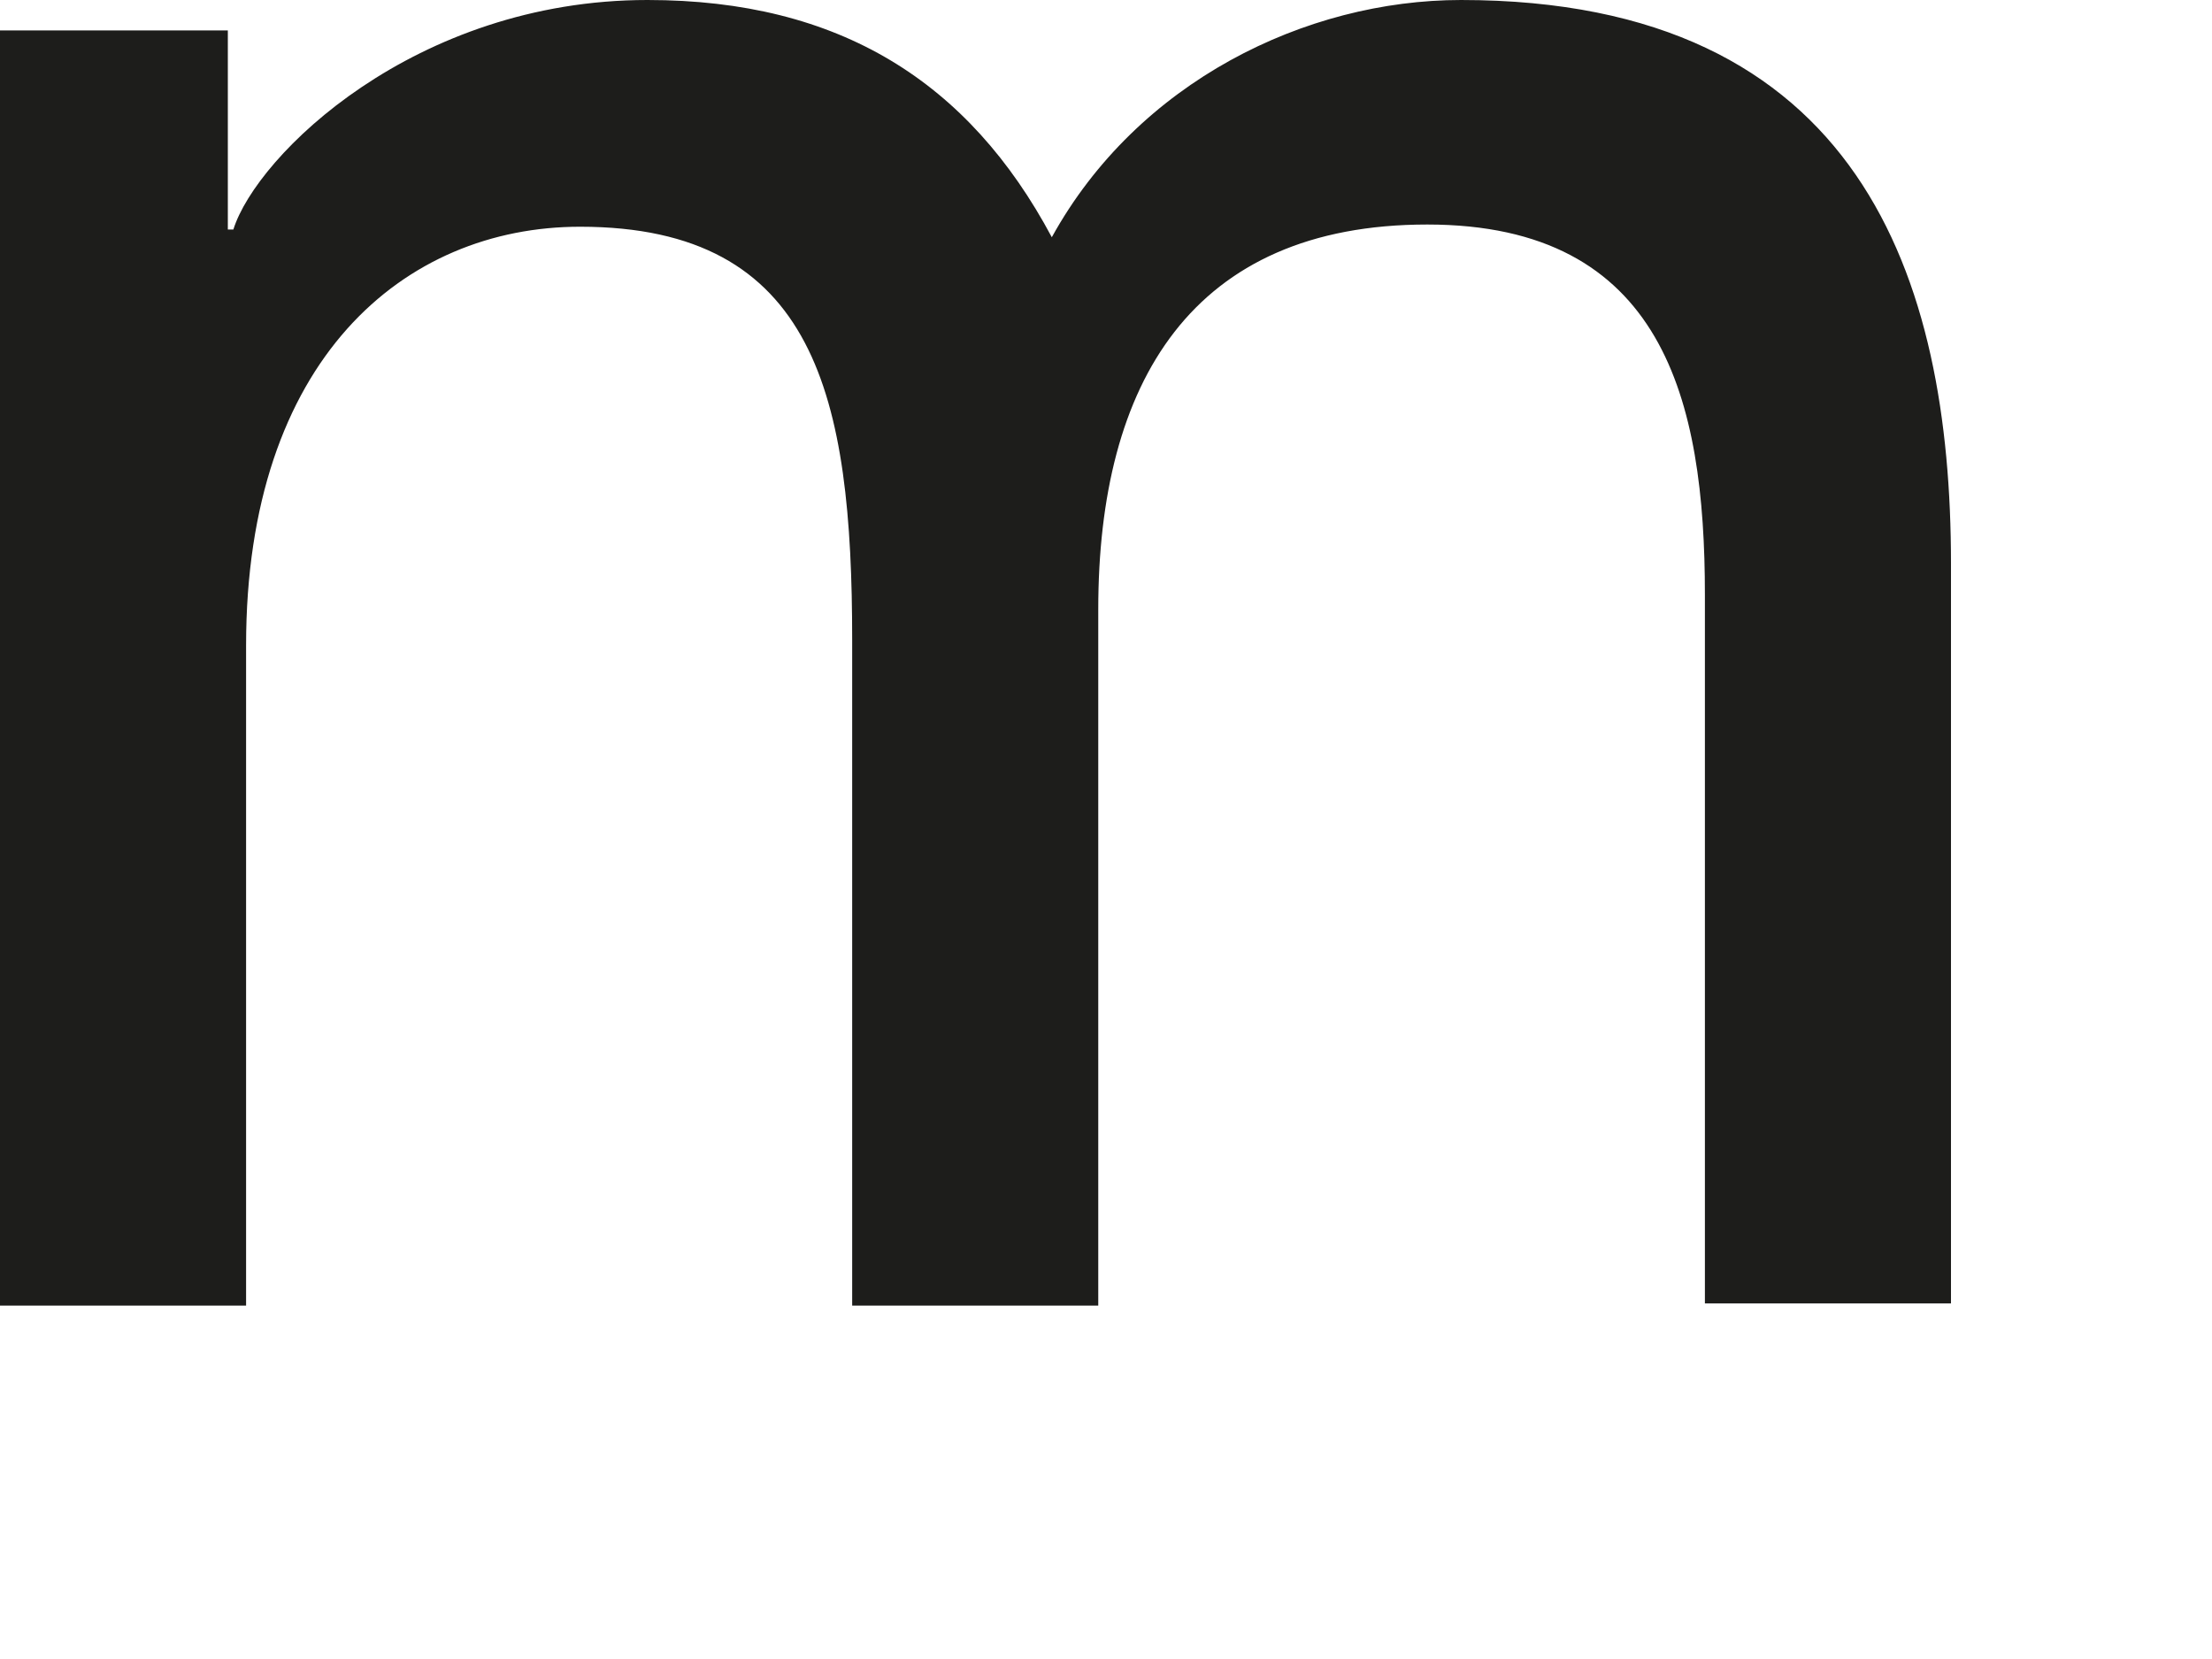
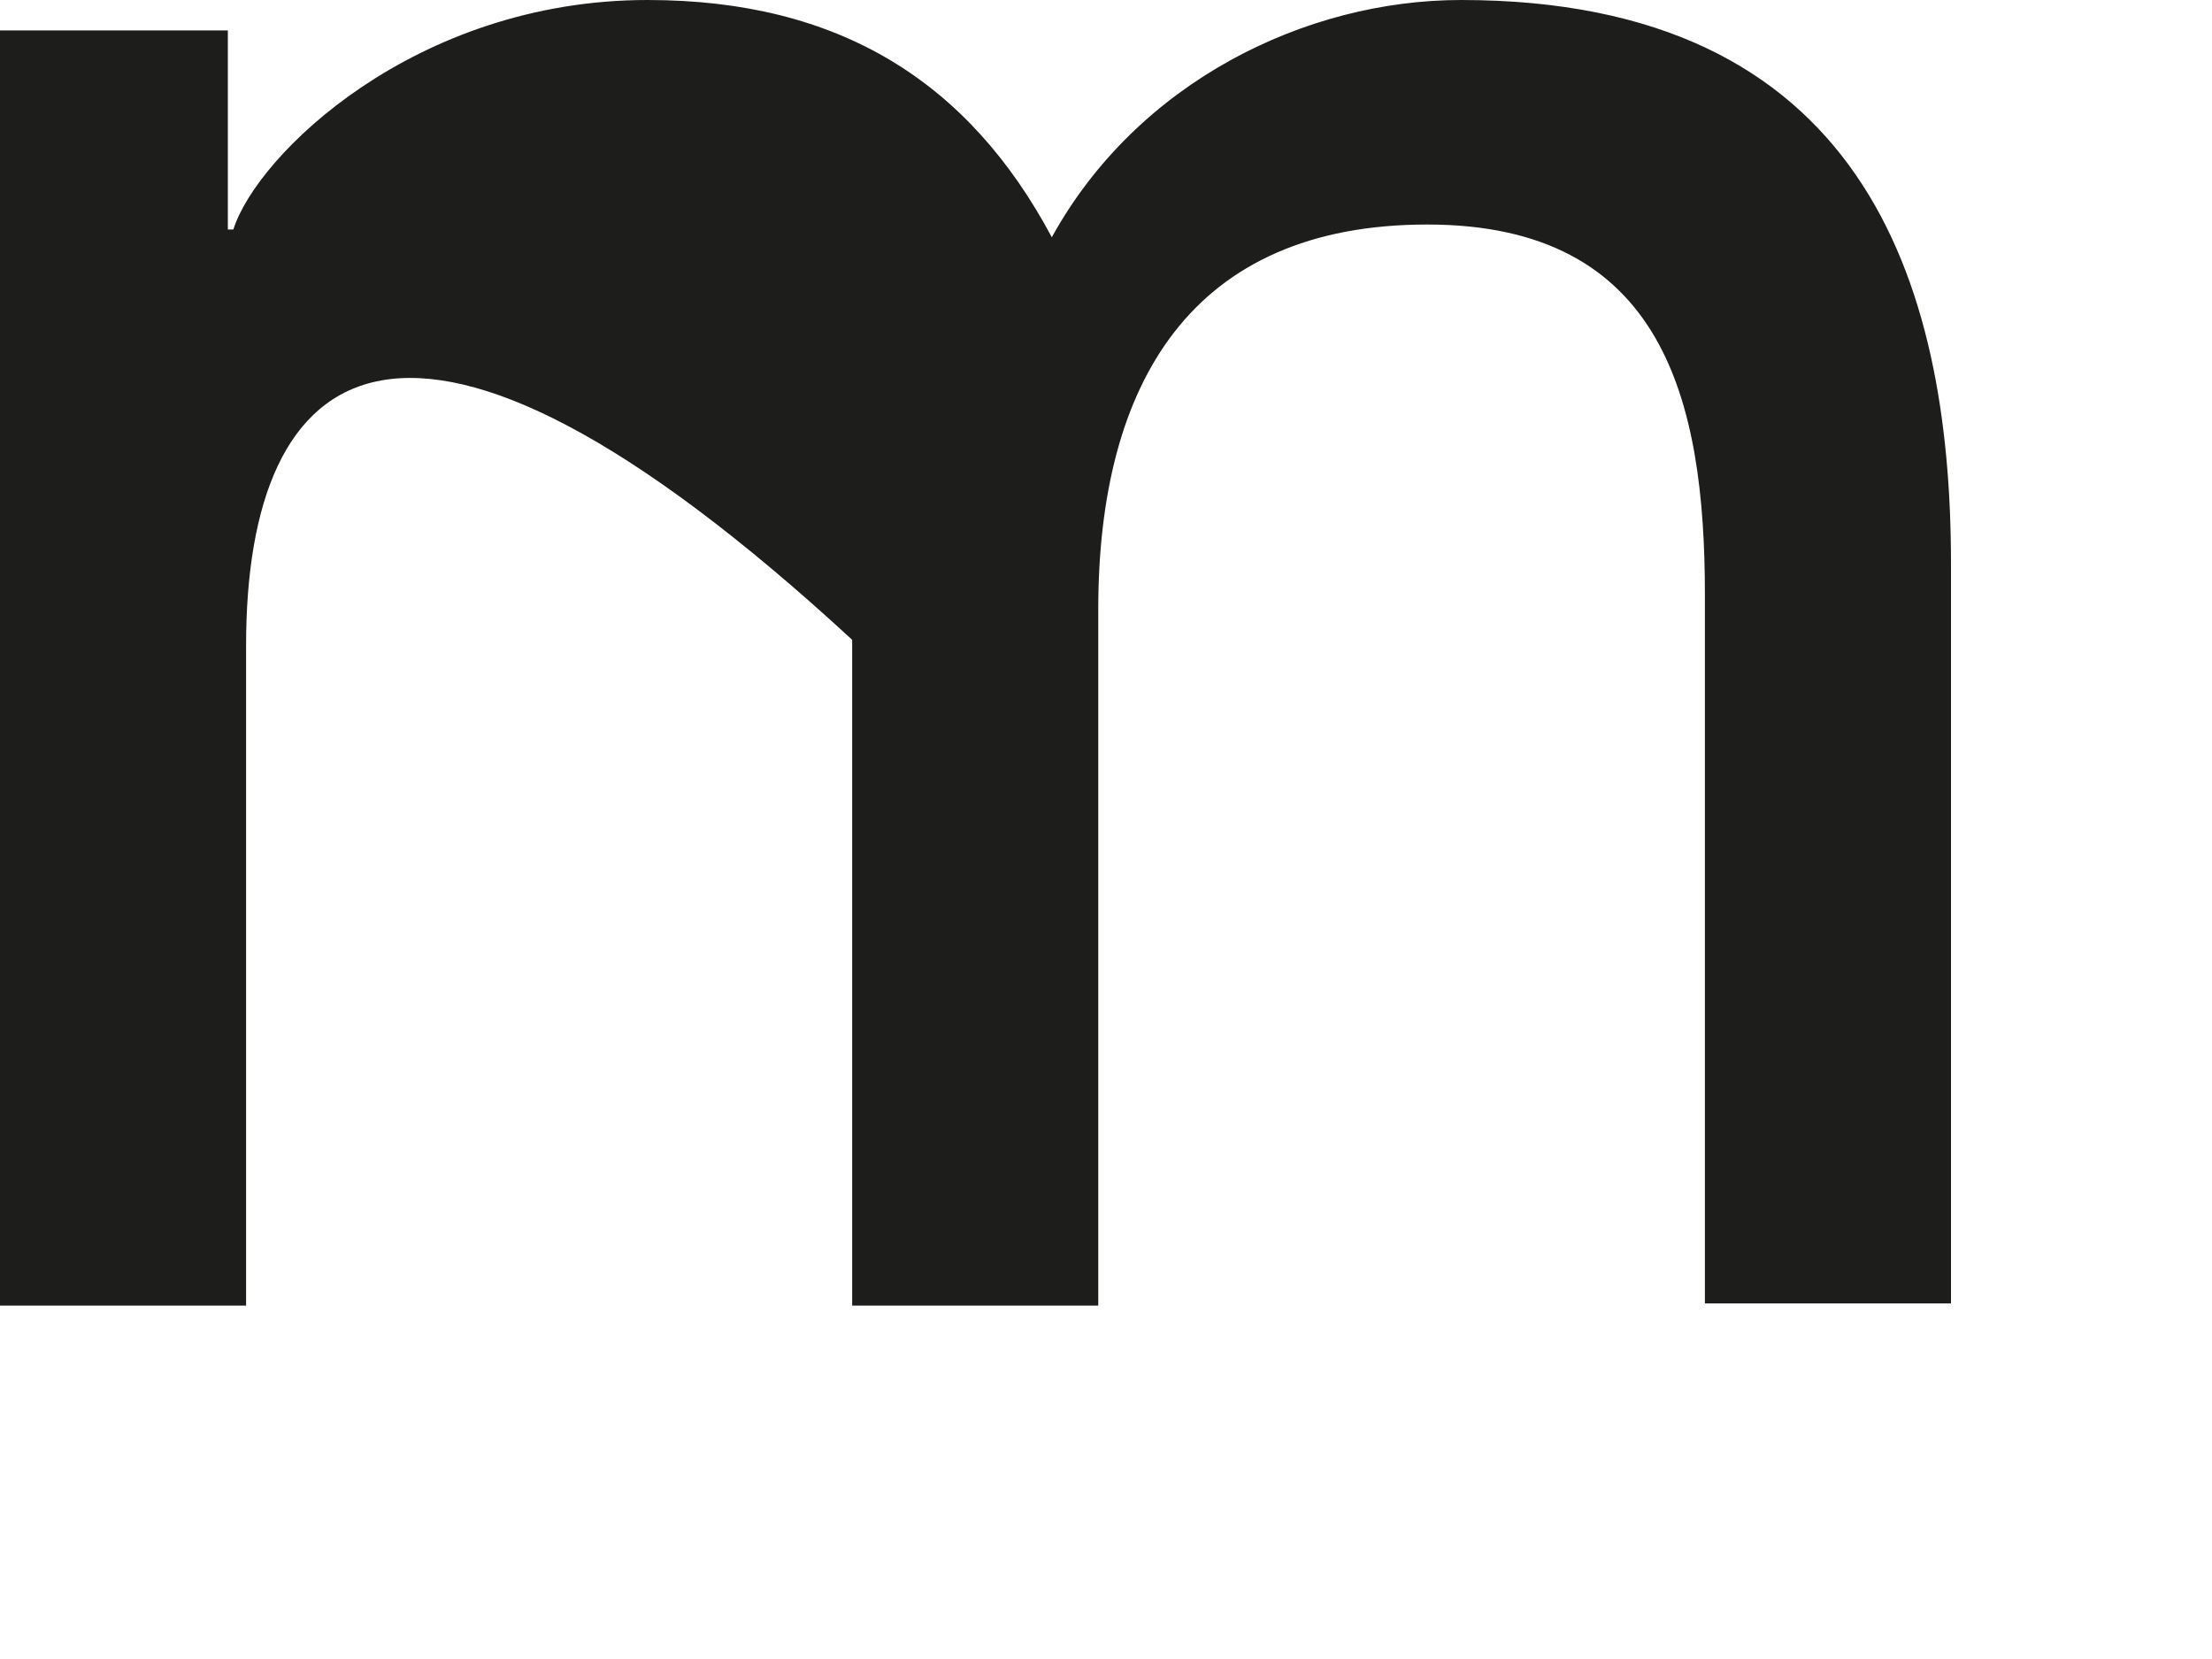
<svg xmlns="http://www.w3.org/2000/svg" fill="none" height="100%" overflow="visible" preserveAspectRatio="none" style="display: block;" viewBox="0 0 4 3" width="100%">
-   <path d="M0 0.055H0.412V0.415H0.422C0.464 0.281 0.75 0 1.171 0C1.518 0 1.752 0.148 1.902 0.429C2.057 0.148 2.361 0 2.642 0C3.364 0 3.528 0.503 3.528 1.019V2.357H3.083V1.075C3.083 0.724 3.008 0.406 2.581 0.406C2.155 0.406 1.986 0.692 1.986 1.102V2.361H1.541V1.157C1.541 0.719 1.476 0.41 1.049 0.41C0.731 0.41 0.445 0.65 0.445 1.167V2.361H0V0.06V0.055Z" fill="#1D1D1B" id="Vector" />
+   <path d="M0 0.055H0.412V0.415H0.422C0.464 0.281 0.75 0 1.171 0C1.518 0 1.752 0.148 1.902 0.429C2.057 0.148 2.361 0 2.642 0C3.364 0 3.528 0.503 3.528 1.019V2.357H3.083V1.075C3.083 0.724 3.008 0.406 2.581 0.406C2.155 0.406 1.986 0.692 1.986 1.102V2.361H1.541V1.157C0.731 0.41 0.445 0.65 0.445 1.167V2.361H0V0.06V0.055Z" fill="#1D1D1B" id="Vector" />
</svg>